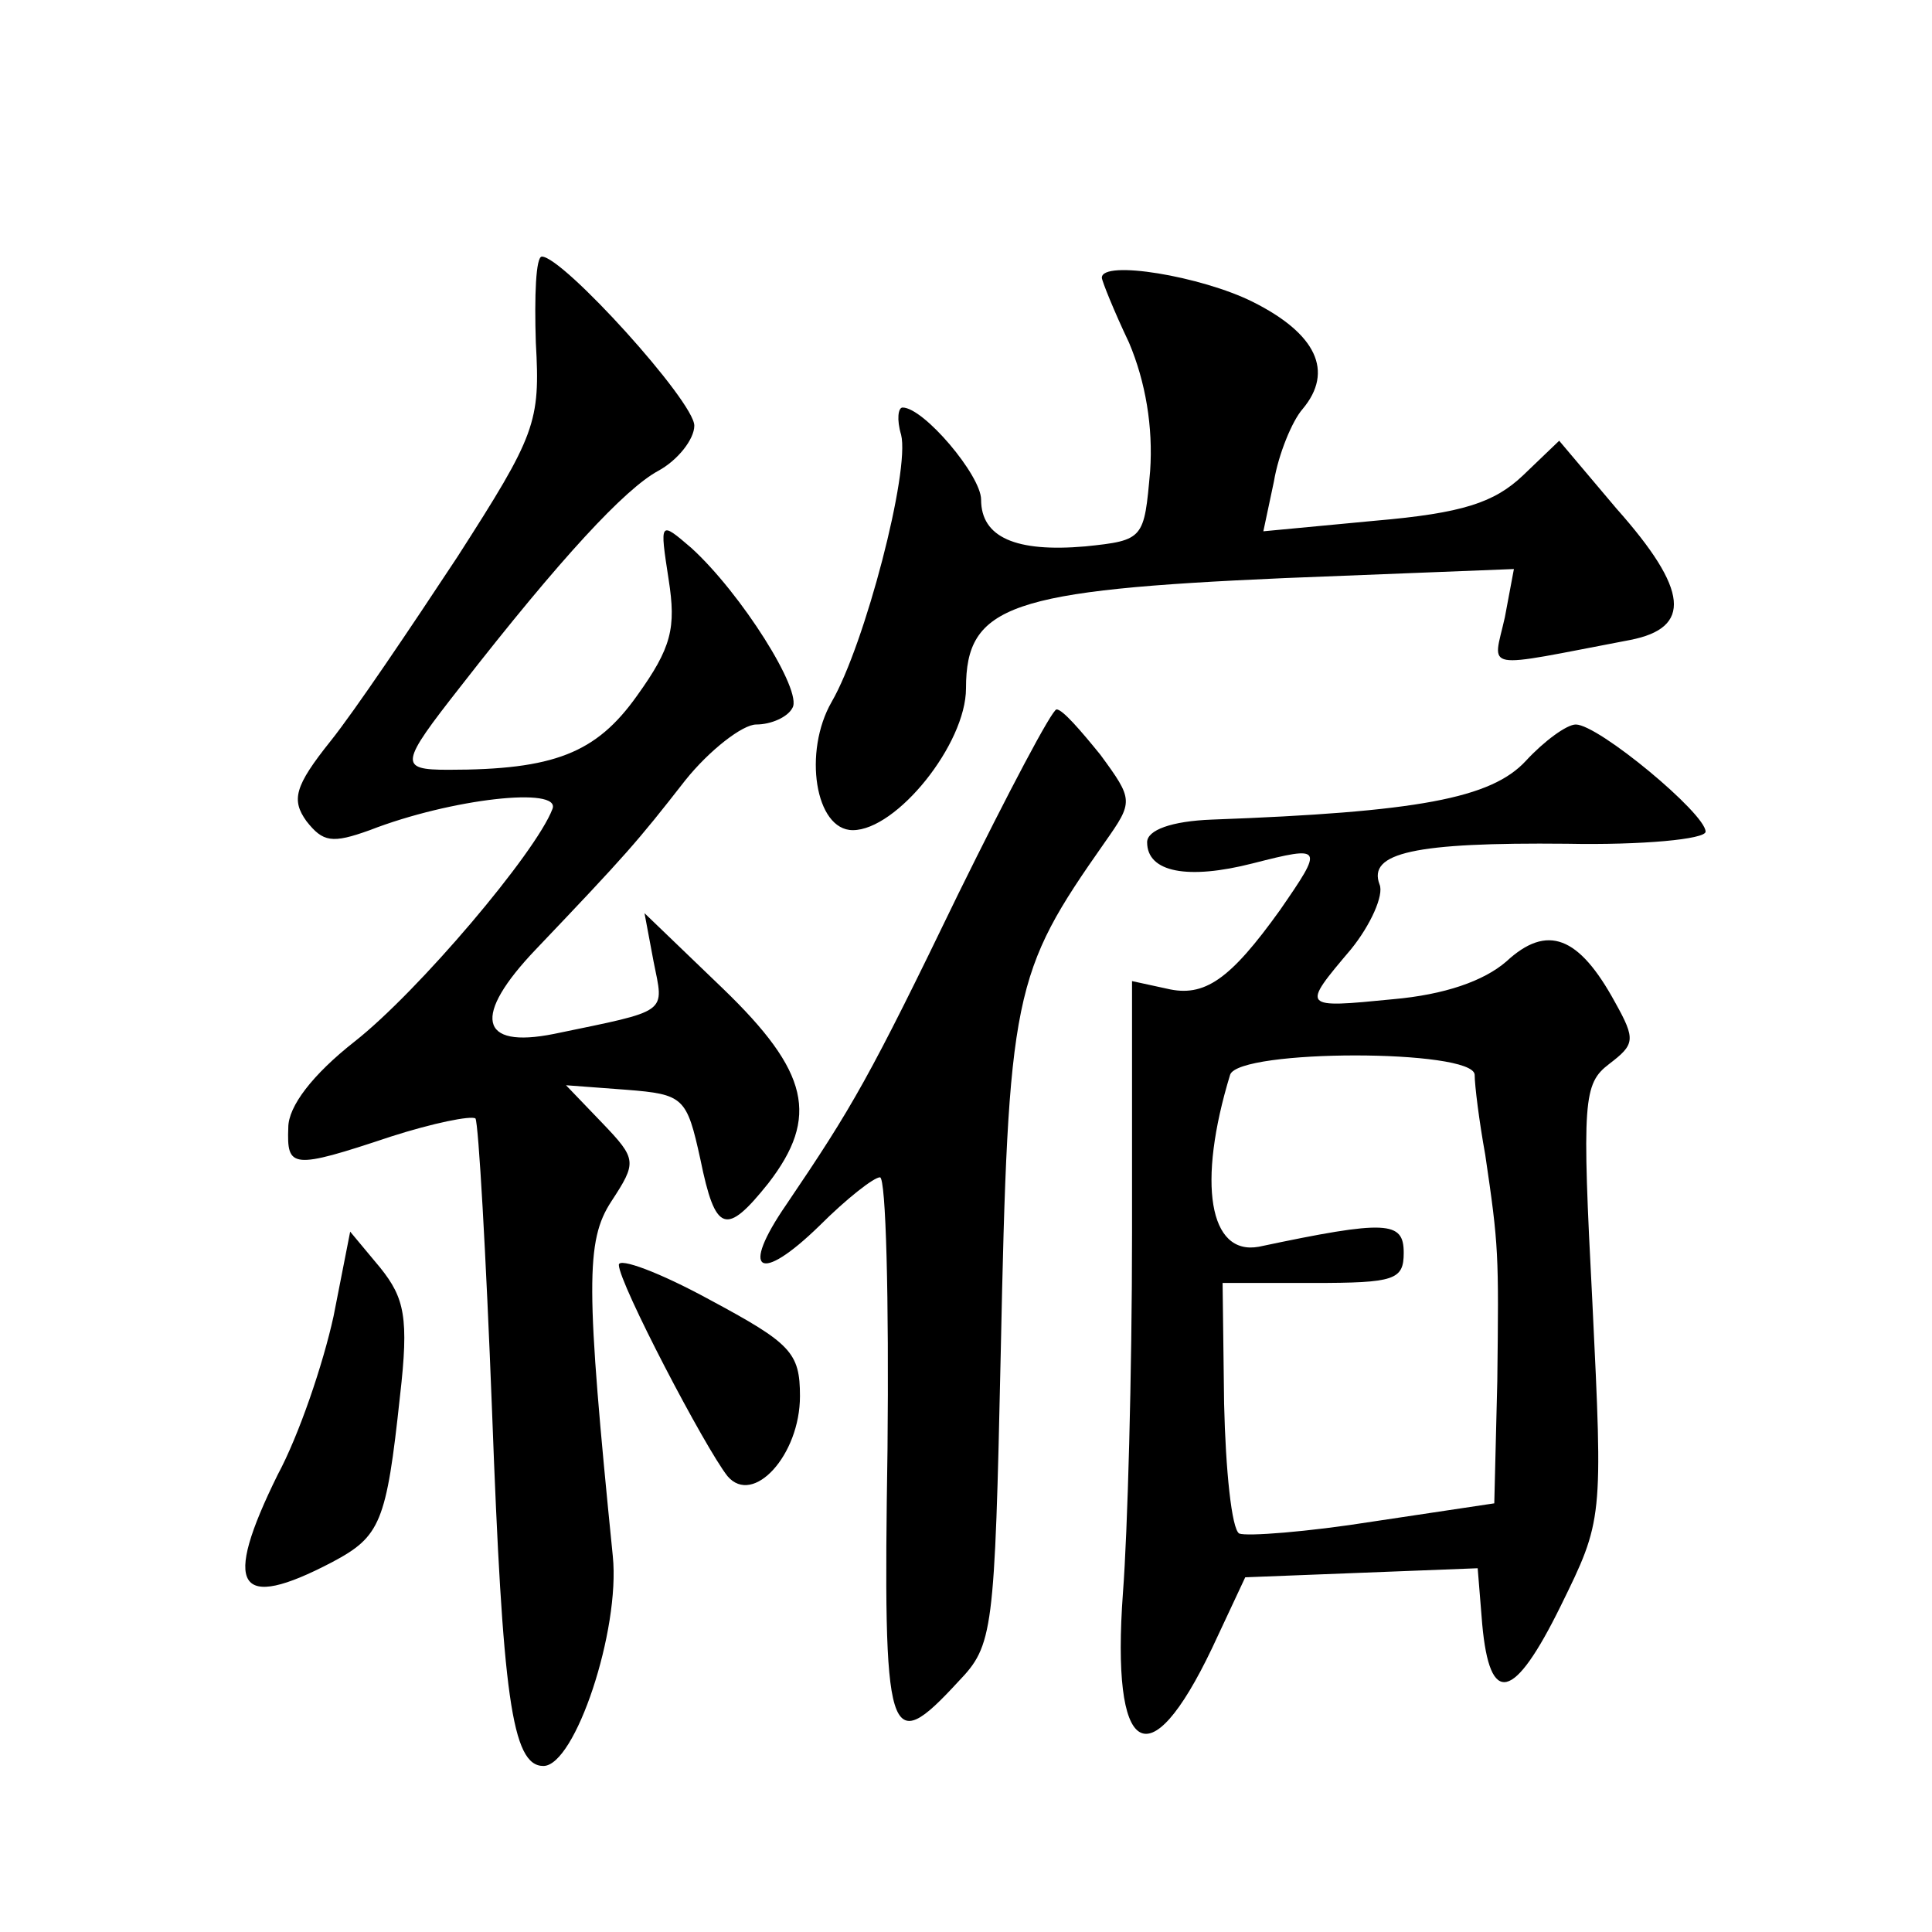
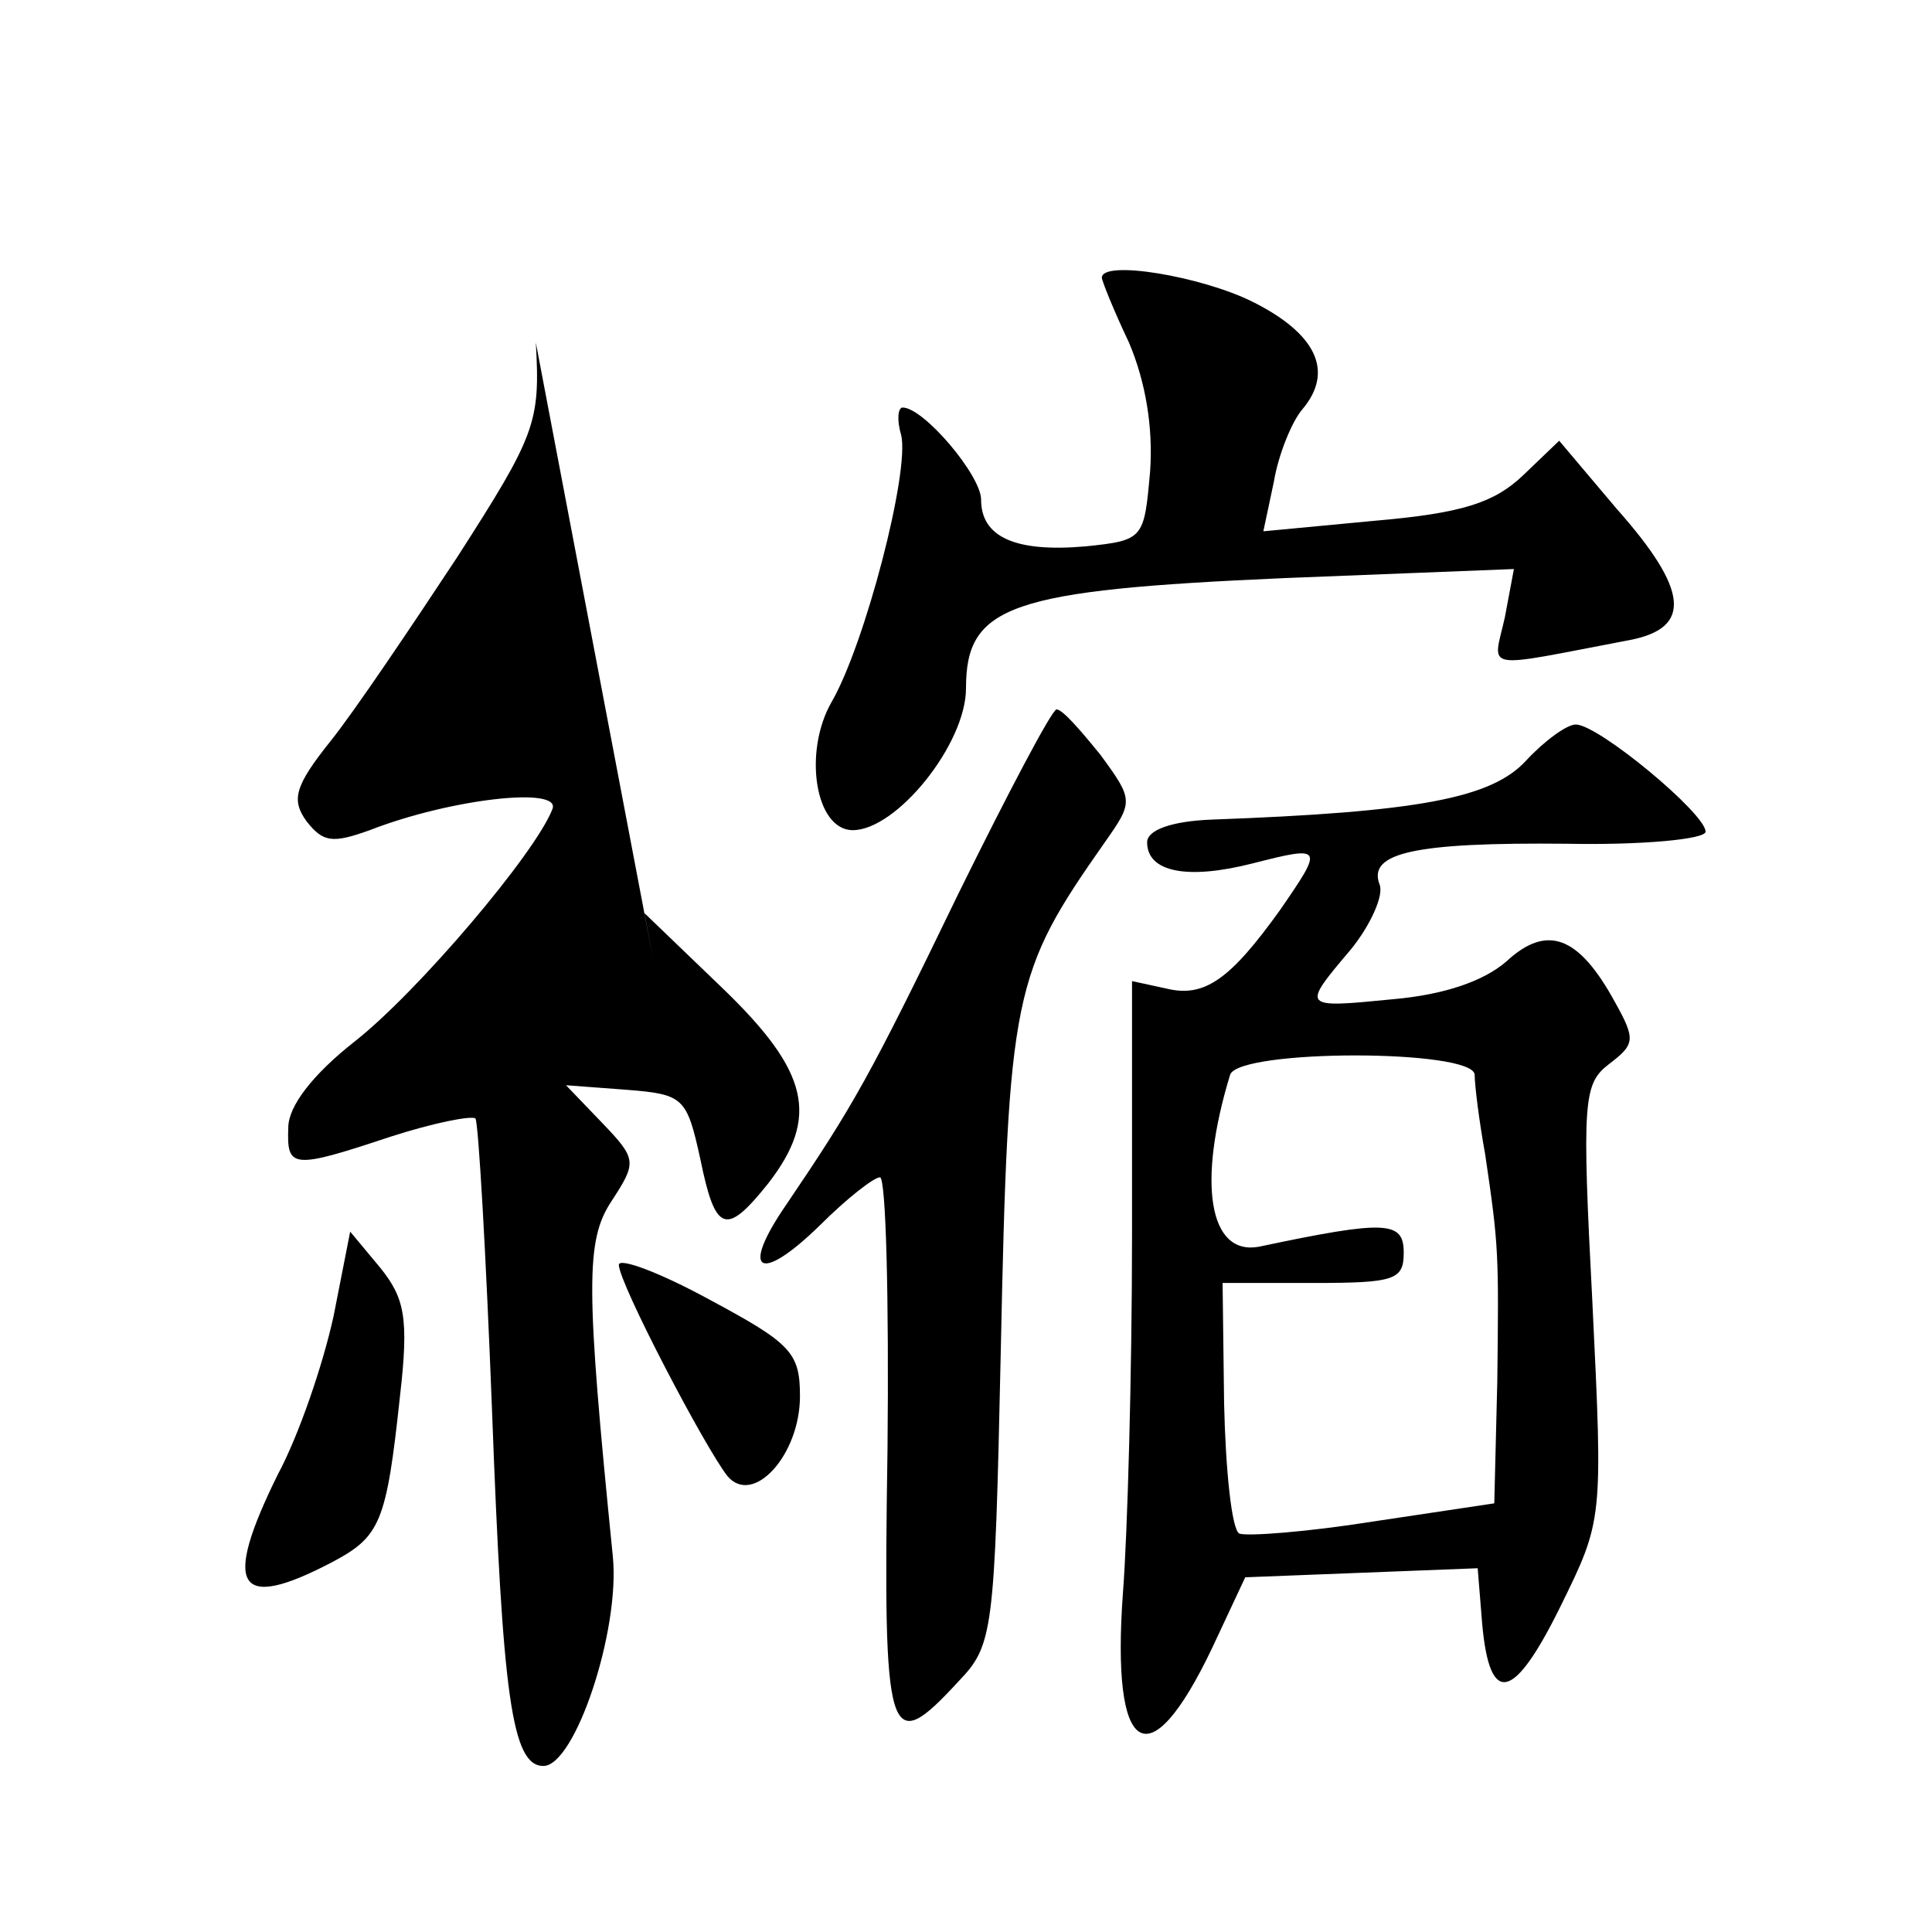
<svg xmlns="http://www.w3.org/2000/svg" version="1.0" width="128pt" height="128pt" viewBox="0 0 128 128" preserveAspectRatio="xMidYMid meet">
  <g transform="translate(0,128) scale(0.1,-0.1)" fill="#0" stroke="none">
-     <path d="M355 1053 c3 -53 0 -61 -52 -142 -31 -47 -68 -102 -84 -122 -24 -30 -26 -39 -16 -53 11 -14 17 -15 42 -6 54 21 127 29 121 14 -11 -29 -89 -121 -131 -154 -28 -22 -44 -43 -44 -57 -1 -27 2 -28 68 -6 28 9 53 14 56 12 2 -3 7 -90 11 -194 7 -188 13 -235 34 -235 21 0 51 90 46 139 -18 179 -18 209 -1 235 17 26 17 28 -6 52 l-24 25 40 -3 c38 -3 40 -5 49 -46 10 -49 17 -51 45 -16 34 44 27 74 -30 129 l-52 50 6 -32 c7 -35 11 -32 -66 -48 -50 -10 -54 12 -12 56 60 63 67 71 99 112 16 20 38 37 47 37 10 0 21 5 24 11 7 11 -34 76 -67 106 -21 18 -21 18 -15 -21 5 -32 2 -45 -21 -77 -27 -38 -55 -49 -125 -49 -33 0 -32 4 8 55 67 86 109 131 131 143 13 7 24 21 24 30 0 16 -87 112 -101 112 -4 0 -5 -26 -4 -57z M730 1096 c0 -2 8 -22 18 -43 11 -26 16 -56 14 -85 -4 -45 -4 -46 -43 -50 -46 -4 -69 6 -69 31 0 16 -38 61 -52 61 -3 0 -4 -8 -1 -18 6 -24 -24 -139 -46 -177 -19 -33 -11 -85 14 -85 29 0 75 57 75 94 0 55 29 65 211 73 l152 6 -6 -32 c-8 -36 -17 -34 83 -15 41 8 39 33 -9 87 l-38 45 -24 -23 c-19 -18 -40 -25 -98 -30 l-74 -7 7 33 c3 18 12 40 19 48 21 25 9 50 -33 71 -34 17 -100 28 -100 16z M635 688 c-59 -122 -70 -141 -114 -206 -31 -45 -18 -53 22 -14 18 18 36 32 40 32 4 0 6 -81 5 -180 -3 -195 0 -205 47 -154 23 24 24 32 28 217 5 240 8 252 69 339 19 27 19 28 -3 58 -13 16 -25 30 -29 30 -3 0 -32 -55 -65 -122z M1011 776 c-23 -25 -72 -34 -208 -39 -27 -1 -43 -7 -43 -15 0 -20 27 -25 70 -14 47 12 47 11 18 -31 -33 -46 -50 -58 -75 -52 l-23 5 0 -167 c0 -93 -3 -199 -6 -238 -8 -109 17 -125 59 -37 l22 47 77 3 77 3 3 -37 c5 -55 21 -51 52 12 28 57 28 57 21 201 -7 134 -6 145 11 158 17 13 18 16 4 41 -24 44 -45 52 -72 27 -15 -13 -41 -22 -75 -25 -61 -6 -61 -6 -28 33 13 16 22 36 19 43 -8 21 23 28 124 27 50 -1 92 3 92 8 0 12 -71 71 -86 71 -6 0 -21 -11 -33 -24z m-34 -208 c0 -7 3 -31 7 -53 9 -61 9 -65 8 -150 l-2 -81 -80 -12 c-44 -7 -84 -10 -89 -8 -5 3 -9 42 -10 86 l-1 80 60 0 c54 0 60 2 60 20 0 21 -11 22 -96 4 -33 -6 -41 42 -19 114 6 17 161 17 162 0z M221 408 c-7 -32 -23 -79 -37 -105 -37 -75 -27 -91 36 -58 32 17 36 26 45 110 6 52 3 65 -13 85 l-20 24 -11 -56z M410 442 c0 -12 57 -121 72 -140 17 -20 48 14 48 53 0 29 -6 35 -60 64 -33 18 -60 28 -60 23z" />
+     <path d="M355 1053 c3 -53 0 -61 -52 -142 -31 -47 -68 -102 -84 -122 -24 -30 -26 -39 -16 -53 11 -14 17 -15 42 -6 54 21 127 29 121 14 -11 -29 -89 -121 -131 -154 -28 -22 -44 -43 -44 -57 -1 -27 2 -28 68 -6 28 9 53 14 56 12 2 -3 7 -90 11 -194 7 -188 13 -235 34 -235 21 0 51 90 46 139 -18 179 -18 209 -1 235 17 26 17 28 -6 52 l-24 25 40 -3 c38 -3 40 -5 49 -46 10 -49 17 -51 45 -16 34 44 27 74 -30 129 l-52 50 6 -32 z M730 1096 c0 -2 8 -22 18 -43 11 -26 16 -56 14 -85 -4 -45 -4 -46 -43 -50 -46 -4 -69 6 -69 31 0 16 -38 61 -52 61 -3 0 -4 -8 -1 -18 6 -24 -24 -139 -46 -177 -19 -33 -11 -85 14 -85 29 0 75 57 75 94 0 55 29 65 211 73 l152 6 -6 -32 c-8 -36 -17 -34 83 -15 41 8 39 33 -9 87 l-38 45 -24 -23 c-19 -18 -40 -25 -98 -30 l-74 -7 7 33 c3 18 12 40 19 48 21 25 9 50 -33 71 -34 17 -100 28 -100 16z M635 688 c-59 -122 -70 -141 -114 -206 -31 -45 -18 -53 22 -14 18 18 36 32 40 32 4 0 6 -81 5 -180 -3 -195 0 -205 47 -154 23 24 24 32 28 217 5 240 8 252 69 339 19 27 19 28 -3 58 -13 16 -25 30 -29 30 -3 0 -32 -55 -65 -122z M1011 776 c-23 -25 -72 -34 -208 -39 -27 -1 -43 -7 -43 -15 0 -20 27 -25 70 -14 47 12 47 11 18 -31 -33 -46 -50 -58 -75 -52 l-23 5 0 -167 c0 -93 -3 -199 -6 -238 -8 -109 17 -125 59 -37 l22 47 77 3 77 3 3 -37 c5 -55 21 -51 52 12 28 57 28 57 21 201 -7 134 -6 145 11 158 17 13 18 16 4 41 -24 44 -45 52 -72 27 -15 -13 -41 -22 -75 -25 -61 -6 -61 -6 -28 33 13 16 22 36 19 43 -8 21 23 28 124 27 50 -1 92 3 92 8 0 12 -71 71 -86 71 -6 0 -21 -11 -33 -24z m-34 -208 c0 -7 3 -31 7 -53 9 -61 9 -65 8 -150 l-2 -81 -80 -12 c-44 -7 -84 -10 -89 -8 -5 3 -9 42 -10 86 l-1 80 60 0 c54 0 60 2 60 20 0 21 -11 22 -96 4 -33 -6 -41 42 -19 114 6 17 161 17 162 0z M221 408 c-7 -32 -23 -79 -37 -105 -37 -75 -27 -91 36 -58 32 17 36 26 45 110 6 52 3 65 -13 85 l-20 24 -11 -56z M410 442 c0 -12 57 -121 72 -140 17 -20 48 14 48 53 0 29 -6 35 -60 64 -33 18 -60 28 -60 23z" />
  </g>
</svg>